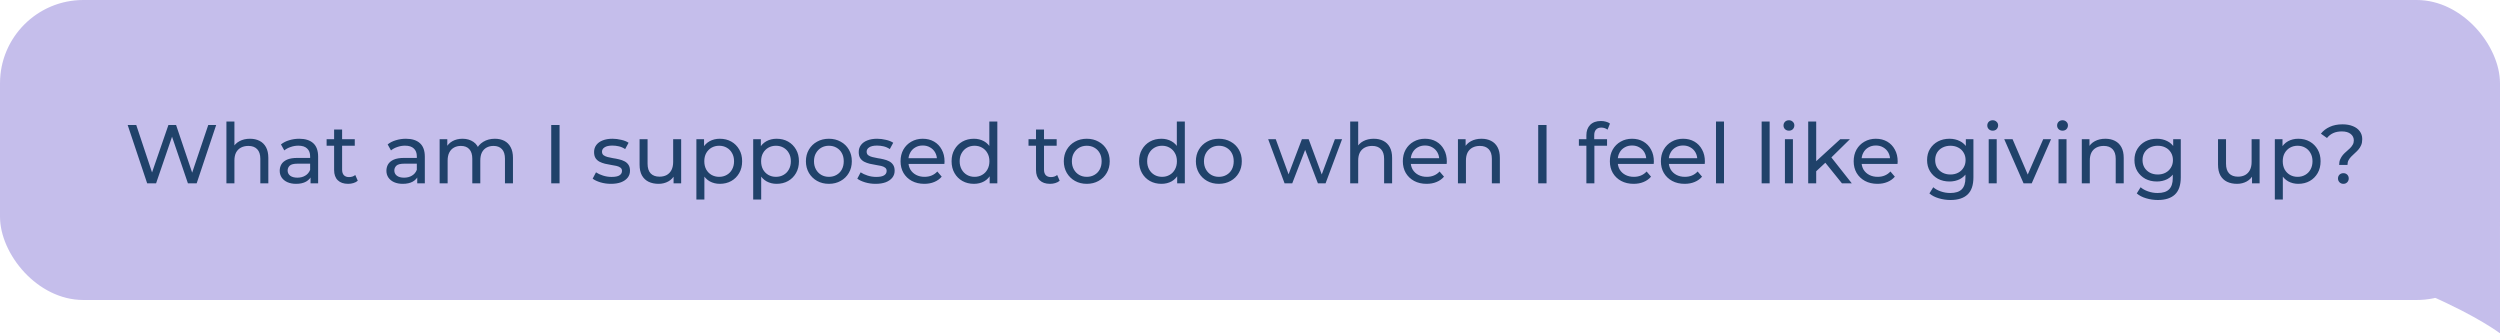
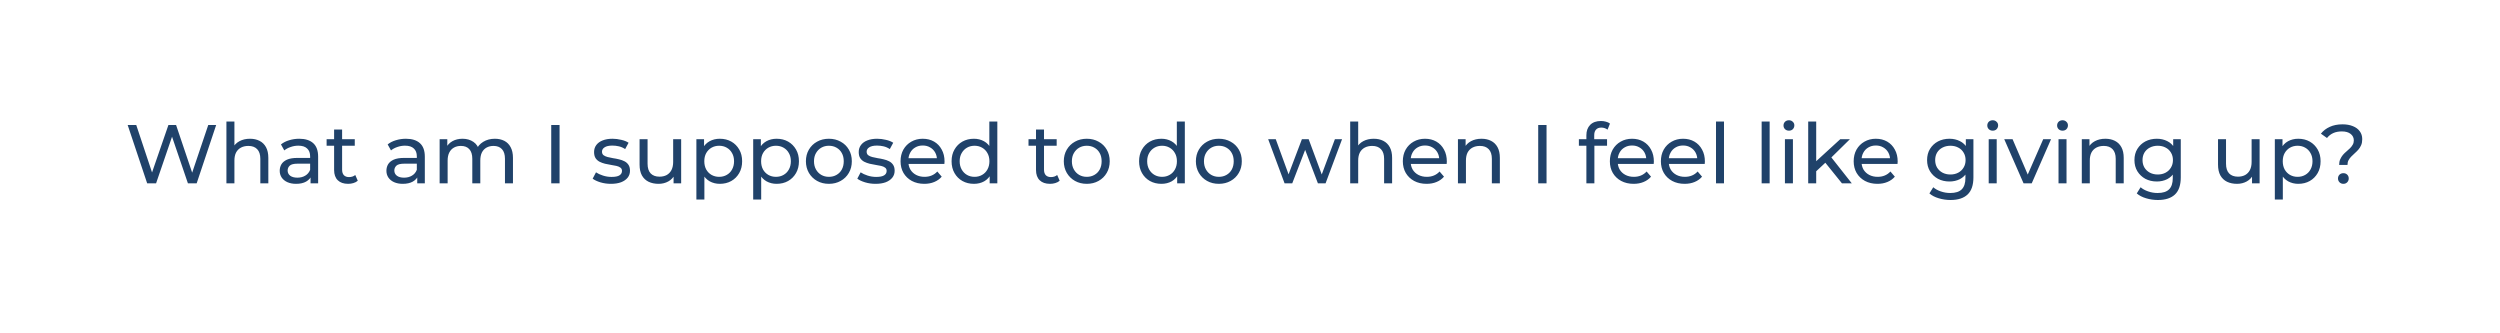
<svg xmlns="http://www.w3.org/2000/svg" width="300" height="40" viewBox="0 0 300 40" fill="none">
  <g opacity="0.9">
-     <rect width="300" height="36" rx="10" fill="#BFB7E9" />
-     <path d="M280.105 12.302H299.996C299.996 12.302 299.998 22.374 299.999 28.417C299.999 34.46 300 40 300 40C300 40 297.4 38.006 291.61 35.468C285.82 32.93 280.109 34.46 280.109 34.46L280.105 12.302Z" fill="#BFB7E9" />
-   </g>
+     </g>
  <path d="M17.66 22L15.32 15H16.35L18.5 21.46H17.98L20.21 15H21.13L23.31 21.46H22.81L24.99 15H25.94L23.6 22H22.55L20.51 16.01H20.78L18.73 22H17.66ZM30 16.65C30.433 16.65 30.813 16.733 31.14 16.9C31.473 17.067 31.733 17.32 31.92 17.66C32.106 18 32.2 18.43 32.2 18.95V22H31.24V19.06C31.24 18.547 31.113 18.16 30.86 17.9C30.613 17.64 30.263 17.51 29.81 17.51C29.47 17.51 29.173 17.577 28.92 17.71C28.666 17.843 28.47 18.04 28.33 18.3C28.196 18.56 28.13 18.883 28.13 19.27V22H27.17V14.58H28.13V18.13L27.94 17.75C28.113 17.403 28.38 17.133 28.74 16.94C29.1 16.747 29.52 16.65 30 16.65ZM37.266 22V20.88L37.216 20.67V18.76C37.216 18.353 37.096 18.04 36.856 17.82C36.623 17.593 36.27 17.48 35.796 17.48C35.483 17.48 35.176 17.533 34.876 17.64C34.576 17.74 34.323 17.877 34.116 18.05L33.716 17.33C33.99 17.11 34.316 16.943 34.696 16.83C35.083 16.71 35.486 16.65 35.906 16.65C36.633 16.65 37.193 16.827 37.586 17.18C37.98 17.533 38.176 18.073 38.176 18.8V22H37.266ZM35.526 22.06C35.133 22.06 34.786 21.993 34.486 21.86C34.193 21.727 33.966 21.543 33.806 21.31C33.646 21.07 33.566 20.8 33.566 20.5C33.566 20.213 33.633 19.953 33.766 19.72C33.906 19.487 34.13 19.3 34.436 19.16C34.75 19.02 35.17 18.95 35.696 18.95H37.376V19.64H35.736C35.256 19.64 34.933 19.72 34.766 19.88C34.6 20.04 34.516 20.233 34.516 20.46C34.516 20.72 34.62 20.93 34.826 21.09C35.033 21.243 35.32 21.32 35.686 21.32C36.046 21.32 36.36 21.24 36.626 21.08C36.9 20.92 37.096 20.687 37.216 20.38L37.406 21.04C37.28 21.353 37.056 21.603 36.736 21.79C36.416 21.97 36.013 22.06 35.526 22.06ZM41.773 22.06C41.24 22.06 40.826 21.917 40.533 21.63C40.24 21.343 40.093 20.933 40.093 20.4V15.54H41.053V20.36C41.053 20.647 41.123 20.867 41.263 21.02C41.41 21.173 41.616 21.25 41.883 21.25C42.183 21.25 42.433 21.167 42.633 21L42.933 21.69C42.786 21.817 42.61 21.91 42.403 21.97C42.203 22.03 41.993 22.06 41.773 22.06ZM39.193 17.49V16.7H42.573V17.49H39.193ZM50.069 22V20.88L50.019 20.67V18.76C50.019 18.353 49.899 18.04 49.659 17.82C49.426 17.593 49.072 17.48 48.599 17.48C48.286 17.48 47.979 17.533 47.679 17.64C47.379 17.74 47.126 17.877 46.919 18.05L46.519 17.33C46.792 17.11 47.119 16.943 47.499 16.83C47.886 16.71 48.289 16.65 48.709 16.65C49.436 16.65 49.996 16.827 50.389 17.18C50.782 17.533 50.979 18.073 50.979 18.8V22H50.069ZM48.329 22.06C47.936 22.06 47.589 21.993 47.289 21.86C46.996 21.727 46.769 21.543 46.609 21.31C46.449 21.07 46.369 20.8 46.369 20.5C46.369 20.213 46.436 19.953 46.569 19.72C46.709 19.487 46.932 19.3 47.239 19.16C47.553 19.02 47.972 18.95 48.499 18.95H50.179V19.64H48.539C48.059 19.64 47.736 19.72 47.569 19.88C47.403 20.04 47.319 20.233 47.319 20.46C47.319 20.72 47.422 20.93 47.629 21.09C47.836 21.243 48.123 21.32 48.489 21.32C48.849 21.32 49.163 21.24 49.429 21.08C49.703 20.92 49.899 20.687 50.019 20.38L50.209 21.04C50.083 21.353 49.859 21.603 49.539 21.79C49.219 21.97 48.816 22.06 48.329 22.06ZM59.386 16.65C59.812 16.65 60.189 16.733 60.516 16.9C60.842 17.067 61.096 17.32 61.276 17.66C61.462 18 61.556 18.43 61.556 18.95V22H60.596V19.06C60.596 18.547 60.476 18.16 60.236 17.9C59.996 17.64 59.659 17.51 59.226 17.51C58.906 17.51 58.626 17.577 58.386 17.71C58.146 17.843 57.959 18.04 57.826 18.3C57.699 18.56 57.636 18.883 57.636 19.27V22H56.676V19.06C56.676 18.547 56.556 18.16 56.316 17.9C56.082 17.64 55.746 17.51 55.306 17.51C54.992 17.51 54.716 17.577 54.476 17.71C54.236 17.843 54.049 18.04 53.916 18.3C53.782 18.56 53.716 18.883 53.716 19.27V22H52.756V16.7H53.676V18.11L53.526 17.75C53.692 17.403 53.949 17.133 54.296 16.94C54.642 16.747 55.046 16.65 55.506 16.65C56.012 16.65 56.449 16.777 56.816 17.03C57.182 17.277 57.422 17.653 57.536 18.16L57.146 18C57.306 17.593 57.586 17.267 57.986 17.02C58.386 16.773 58.852 16.65 59.386 16.65ZM66.148 22V15H67.148V22H66.148ZM73.309 22.06C72.869 22.06 72.449 22 72.049 21.88C71.656 21.76 71.346 21.613 71.119 21.44L71.519 20.68C71.746 20.833 72.026 20.963 72.359 21.07C72.692 21.177 73.032 21.23 73.379 21.23C73.826 21.23 74.146 21.167 74.339 21.04C74.539 20.913 74.639 20.737 74.639 20.51C74.639 20.343 74.579 20.213 74.459 20.12C74.339 20.027 74.179 19.957 73.979 19.91C73.786 19.863 73.569 19.823 73.329 19.79C73.089 19.75 72.849 19.703 72.609 19.65C72.369 19.59 72.149 19.51 71.949 19.41C71.749 19.303 71.589 19.16 71.469 18.98C71.349 18.793 71.289 18.547 71.289 18.24C71.289 17.92 71.379 17.64 71.559 17.4C71.739 17.16 71.992 16.977 72.319 16.85C72.652 16.717 73.046 16.65 73.499 16.65C73.846 16.65 74.196 16.693 74.549 16.78C74.909 16.86 75.202 16.977 75.429 17.13L75.019 17.89C74.779 17.73 74.529 17.62 74.269 17.56C74.009 17.5 73.749 17.47 73.489 17.47C73.069 17.47 72.756 17.54 72.549 17.68C72.342 17.813 72.239 17.987 72.239 18.2C72.239 18.38 72.299 18.52 72.419 18.62C72.546 18.713 72.706 18.787 72.899 18.84C73.099 18.893 73.319 18.94 73.559 18.98C73.799 19.013 74.039 19.06 74.279 19.12C74.519 19.173 74.736 19.25 74.929 19.35C75.129 19.45 75.289 19.59 75.409 19.77C75.536 19.95 75.599 20.19 75.599 20.49C75.599 20.81 75.506 21.087 75.319 21.32C75.132 21.553 74.869 21.737 74.529 21.87C74.189 21.997 73.782 22.06 73.309 22.06ZM79.029 22.06C78.575 22.06 78.175 21.977 77.829 21.81C77.489 21.643 77.222 21.39 77.029 21.05C76.842 20.703 76.749 20.27 76.749 19.75V16.7H77.709V19.64C77.709 20.16 77.832 20.55 78.079 20.81C78.332 21.07 78.685 21.2 79.139 21.2C79.472 21.2 79.762 21.133 80.009 21C80.255 20.86 80.445 20.66 80.579 20.4C80.712 20.133 80.779 19.813 80.779 19.44V16.7H81.739V22H80.829V20.57L80.979 20.95C80.805 21.303 80.545 21.577 80.199 21.77C79.852 21.963 79.462 22.06 79.029 22.06ZM86.376 22.06C85.936 22.06 85.533 21.96 85.166 21.76C84.806 21.553 84.516 21.25 84.296 20.85C84.083 20.45 83.976 19.95 83.976 19.35C83.976 18.75 84.08 18.25 84.286 17.85C84.5 17.45 84.786 17.15 85.146 16.95C85.513 16.75 85.923 16.65 86.376 16.65C86.896 16.65 87.356 16.763 87.756 16.99C88.156 17.217 88.473 17.533 88.706 17.94C88.94 18.34 89.056 18.81 89.056 19.35C89.056 19.89 88.94 20.363 88.706 20.77C88.473 21.177 88.156 21.493 87.756 21.72C87.356 21.947 86.896 22.06 86.376 22.06ZM83.566 23.94V16.7H84.486V18.13L84.426 19.36L84.526 20.59V23.94H83.566ZM86.296 21.22C86.636 21.22 86.94 21.143 87.206 20.99C87.48 20.837 87.693 20.62 87.846 20.34C88.006 20.053 88.086 19.723 88.086 19.35C88.086 18.97 88.006 18.643 87.846 18.37C87.693 18.09 87.48 17.873 87.206 17.72C86.94 17.567 86.636 17.49 86.296 17.49C85.963 17.49 85.66 17.567 85.386 17.72C85.12 17.873 84.906 18.09 84.746 18.37C84.593 18.643 84.516 18.97 84.516 19.35C84.516 19.723 84.593 20.053 84.746 20.34C84.906 20.62 85.12 20.837 85.386 20.99C85.66 21.143 85.963 21.22 86.296 21.22ZM93.193 22.06C92.753 22.06 92.349 21.96 91.983 21.76C91.623 21.553 91.333 21.25 91.113 20.85C90.899 20.45 90.793 19.95 90.793 19.35C90.793 18.75 90.896 18.25 91.103 17.85C91.316 17.45 91.603 17.15 91.963 16.95C92.329 16.75 92.739 16.65 93.193 16.65C93.713 16.65 94.173 16.763 94.573 16.99C94.973 17.217 95.289 17.533 95.523 17.94C95.756 18.34 95.873 18.81 95.873 19.35C95.873 19.89 95.756 20.363 95.523 20.77C95.289 21.177 94.973 21.493 94.573 21.72C94.173 21.947 93.713 22.06 93.193 22.06ZM90.383 23.94V16.7H91.303V18.13L91.243 19.36L91.343 20.59V23.94H90.383ZM93.113 21.22C93.453 21.22 93.756 21.143 94.023 20.99C94.296 20.837 94.509 20.62 94.663 20.34C94.823 20.053 94.903 19.723 94.903 19.35C94.903 18.97 94.823 18.643 94.663 18.37C94.509 18.09 94.296 17.873 94.023 17.72C93.756 17.567 93.453 17.49 93.113 17.49C92.779 17.49 92.476 17.567 92.203 17.72C91.936 17.873 91.723 18.09 91.563 18.37C91.409 18.643 91.333 18.97 91.333 19.35C91.333 19.723 91.409 20.053 91.563 20.34C91.723 20.62 91.936 20.837 92.203 20.99C92.476 21.143 92.779 21.22 93.113 21.22ZM99.469 22.06C98.936 22.06 98.462 21.943 98.049 21.71C97.636 21.477 97.309 21.157 97.069 20.75C96.829 20.337 96.709 19.87 96.709 19.35C96.709 18.823 96.829 18.357 97.069 17.95C97.309 17.543 97.636 17.227 98.049 17C98.462 16.767 98.936 16.65 99.469 16.65C99.996 16.65 100.466 16.767 100.879 17C101.299 17.227 101.626 17.543 101.859 17.95C102.099 18.35 102.219 18.817 102.219 19.35C102.219 19.877 102.099 20.343 101.859 20.75C101.626 21.157 101.299 21.477 100.879 21.71C100.466 21.943 99.996 22.06 99.469 22.06ZM99.469 21.22C99.809 21.22 100.112 21.143 100.379 20.99C100.652 20.837 100.866 20.62 101.019 20.34C101.172 20.053 101.249 19.723 101.249 19.35C101.249 18.97 101.172 18.643 101.019 18.37C100.866 18.09 100.652 17.873 100.379 17.72C100.112 17.567 99.809 17.49 99.469 17.49C99.129 17.49 98.826 17.567 98.559 17.72C98.292 17.873 98.079 18.09 97.919 18.37C97.759 18.643 97.679 18.97 97.679 19.35C97.679 19.723 97.759 20.053 97.919 20.34C98.079 20.62 98.292 20.837 98.559 20.99C98.826 21.143 99.129 21.22 99.469 21.22ZM105.067 22.06C104.627 22.06 104.207 22 103.807 21.88C103.413 21.76 103.103 21.613 102.877 21.44L103.277 20.68C103.503 20.833 103.783 20.963 104.117 21.07C104.45 21.177 104.79 21.23 105.137 21.23C105.583 21.23 105.903 21.167 106.097 21.04C106.297 20.913 106.397 20.737 106.397 20.51C106.397 20.343 106.337 20.213 106.217 20.12C106.097 20.027 105.937 19.957 105.737 19.91C105.543 19.863 105.327 19.823 105.087 19.79C104.847 19.75 104.607 19.703 104.367 19.65C104.127 19.59 103.907 19.51 103.707 19.41C103.507 19.303 103.347 19.16 103.227 18.98C103.107 18.793 103.047 18.547 103.047 18.24C103.047 17.92 103.137 17.64 103.317 17.4C103.497 17.16 103.75 16.977 104.077 16.85C104.41 16.717 104.803 16.65 105.257 16.65C105.603 16.65 105.953 16.693 106.307 16.78C106.667 16.86 106.96 16.977 107.187 17.13L106.777 17.89C106.537 17.73 106.287 17.62 106.027 17.56C105.767 17.5 105.507 17.47 105.247 17.47C104.827 17.47 104.513 17.54 104.307 17.68C104.1 17.813 103.997 17.987 103.997 18.2C103.997 18.38 104.057 18.52 104.177 18.62C104.303 18.713 104.463 18.787 104.657 18.84C104.857 18.893 105.077 18.94 105.317 18.98C105.557 19.013 105.797 19.06 106.037 19.12C106.277 19.173 106.493 19.25 106.687 19.35C106.887 19.45 107.047 19.59 107.167 19.77C107.293 19.95 107.357 20.19 107.357 20.49C107.357 20.81 107.263 21.087 107.077 21.32C106.89 21.553 106.627 21.737 106.287 21.87C105.947 21.997 105.54 22.06 105.067 22.06ZM110.916 22.06C110.35 22.06 109.85 21.943 109.416 21.71C108.99 21.477 108.656 21.157 108.416 20.75C108.183 20.343 108.066 19.877 108.066 19.35C108.066 18.823 108.18 18.357 108.406 17.95C108.64 17.543 108.956 17.227 109.356 17C109.763 16.767 110.22 16.65 110.726 16.65C111.24 16.65 111.693 16.763 112.086 16.99C112.48 17.217 112.786 17.537 113.006 17.95C113.233 18.357 113.346 18.833 113.346 19.38C113.346 19.42 113.343 19.467 113.336 19.52C113.336 19.573 113.333 19.623 113.326 19.67H108.816V18.98H112.826L112.436 19.22C112.443 18.88 112.373 18.577 112.226 18.31C112.08 18.043 111.876 17.837 111.616 17.69C111.363 17.537 111.066 17.46 110.726 17.46C110.393 17.46 110.096 17.537 109.836 17.69C109.576 17.837 109.373 18.047 109.226 18.32C109.08 18.587 109.006 18.893 109.006 19.24V19.4C109.006 19.753 109.086 20.07 109.246 20.35C109.413 20.623 109.643 20.837 109.936 20.99C110.23 21.143 110.566 21.22 110.946 21.22C111.26 21.22 111.543 21.167 111.796 21.06C112.056 20.953 112.283 20.793 112.476 20.58L113.006 21.2C112.766 21.48 112.466 21.693 112.106 21.84C111.753 21.987 111.356 22.06 110.916 22.06ZM116.87 22.06C116.356 22.06 115.896 21.947 115.49 21.72C115.09 21.493 114.773 21.177 114.54 20.77C114.306 20.363 114.19 19.89 114.19 19.35C114.19 18.81 114.306 18.34 114.54 17.94C114.773 17.533 115.09 17.217 115.49 16.99C115.896 16.763 116.356 16.65 116.87 16.65C117.316 16.65 117.72 16.75 118.08 16.95C118.44 17.15 118.726 17.45 118.94 17.85C119.16 18.25 119.27 18.75 119.27 19.35C119.27 19.95 119.163 20.45 118.95 20.85C118.743 21.25 118.46 21.553 118.1 21.76C117.74 21.96 117.33 22.06 116.87 22.06ZM116.95 21.22C117.283 21.22 117.583 21.143 117.85 20.99C118.123 20.837 118.336 20.62 118.49 20.34C118.65 20.053 118.73 19.723 118.73 19.35C118.73 18.97 118.65 18.643 118.49 18.37C118.336 18.09 118.123 17.873 117.85 17.72C117.583 17.567 117.283 17.49 116.95 17.49C116.61 17.49 116.306 17.567 116.04 17.72C115.773 17.873 115.56 18.09 115.4 18.37C115.24 18.643 115.16 18.97 115.16 19.35C115.16 19.723 115.24 20.053 115.4 20.34C115.56 20.62 115.773 20.837 116.04 20.99C116.306 21.143 116.61 21.22 116.95 21.22ZM118.76 22V20.57L118.82 19.34L118.72 18.11V14.58H119.68V22H118.76ZM126.001 22.06C125.468 22.06 125.055 21.917 124.761 21.63C124.468 21.343 124.321 20.933 124.321 20.4V15.54H125.281V20.36C125.281 20.647 125.351 20.867 125.491 21.02C125.638 21.173 125.845 21.25 126.111 21.25C126.411 21.25 126.661 21.167 126.861 21L127.161 21.69C127.015 21.817 126.838 21.91 126.631 21.97C126.431 22.03 126.221 22.06 126.001 22.06ZM123.421 17.49V16.7H126.801V17.49H123.421ZM130.416 22.06C129.883 22.06 129.41 21.943 128.996 21.71C128.583 21.477 128.256 21.157 128.016 20.75C127.776 20.337 127.656 19.87 127.656 19.35C127.656 18.823 127.776 18.357 128.016 17.95C128.256 17.543 128.583 17.227 128.996 17C129.41 16.767 129.883 16.65 130.416 16.65C130.943 16.65 131.413 16.767 131.826 17C132.246 17.227 132.573 17.543 132.806 17.95C133.046 18.35 133.166 18.817 133.166 19.35C133.166 19.877 133.046 20.343 132.806 20.75C132.573 21.157 132.246 21.477 131.826 21.71C131.413 21.943 130.943 22.06 130.416 22.06ZM130.416 21.22C130.756 21.22 131.06 21.143 131.326 20.99C131.6 20.837 131.813 20.62 131.966 20.34C132.12 20.053 132.196 19.723 132.196 19.35C132.196 18.97 132.12 18.643 131.966 18.37C131.813 18.09 131.6 17.873 131.326 17.72C131.06 17.567 130.756 17.49 130.416 17.49C130.076 17.49 129.773 17.567 129.506 17.72C129.24 17.873 129.026 18.09 128.866 18.37C128.706 18.643 128.626 18.97 128.626 19.35C128.626 19.723 128.706 20.053 128.866 20.34C129.026 20.62 129.24 20.837 129.506 20.99C129.773 21.143 130.076 21.22 130.416 21.22ZM139.37 22.06C138.856 22.06 138.396 21.947 137.99 21.72C137.59 21.493 137.273 21.177 137.04 20.77C136.806 20.363 136.69 19.89 136.69 19.35C136.69 18.81 136.806 18.34 137.04 17.94C137.273 17.533 137.59 17.217 137.99 16.99C138.396 16.763 138.856 16.65 139.37 16.65C139.816 16.65 140.22 16.75 140.58 16.95C140.94 17.15 141.226 17.45 141.44 17.85C141.66 18.25 141.77 18.75 141.77 19.35C141.77 19.95 141.663 20.45 141.45 20.85C141.243 21.25 140.96 21.553 140.6 21.76C140.24 21.96 139.83 22.06 139.37 22.06ZM139.45 21.22C139.783 21.22 140.083 21.143 140.35 20.99C140.623 20.837 140.836 20.62 140.99 20.34C141.15 20.053 141.23 19.723 141.23 19.35C141.23 18.97 141.15 18.643 140.99 18.37C140.836 18.09 140.623 17.873 140.35 17.72C140.083 17.567 139.783 17.49 139.45 17.49C139.11 17.49 138.806 17.567 138.54 17.72C138.273 17.873 138.06 18.09 137.9 18.37C137.74 18.643 137.66 18.97 137.66 19.35C137.66 19.723 137.74 20.053 137.9 20.34C138.06 20.62 138.273 20.837 138.54 20.99C138.806 21.143 139.11 21.22 139.45 21.22ZM141.26 22V20.57L141.32 19.34L141.22 18.11V14.58H142.18V22H141.26ZM146.266 22.06C145.733 22.06 145.259 21.943 144.846 21.71C144.433 21.477 144.106 21.157 143.866 20.75C143.626 20.337 143.506 19.87 143.506 19.35C143.506 18.823 143.626 18.357 143.866 17.95C144.106 17.543 144.433 17.227 144.846 17C145.259 16.767 145.733 16.65 146.266 16.65C146.793 16.65 147.263 16.767 147.676 17C148.096 17.227 148.423 17.543 148.656 17.95C148.896 18.35 149.016 18.817 149.016 19.35C149.016 19.877 148.896 20.343 148.656 20.75C148.423 21.157 148.096 21.477 147.676 21.71C147.263 21.943 146.793 22.06 146.266 22.06ZM146.266 21.22C146.606 21.22 146.909 21.143 147.176 20.99C147.449 20.837 147.663 20.62 147.816 20.34C147.969 20.053 148.046 19.723 148.046 19.35C148.046 18.97 147.969 18.643 147.816 18.37C147.663 18.09 147.449 17.873 147.176 17.72C146.909 17.567 146.606 17.49 146.266 17.49C145.926 17.49 145.623 17.567 145.356 17.72C145.089 17.873 144.876 18.09 144.716 18.37C144.556 18.643 144.476 18.97 144.476 19.35C144.476 19.723 144.556 20.053 144.716 20.34C144.876 20.62 145.089 20.837 145.356 20.99C145.623 21.143 145.926 21.22 146.266 21.22ZM154.149 22L152.179 16.7H153.089L154.839 21.5H154.409L156.229 16.7H157.039L158.819 21.5H158.399L160.189 16.7H161.049L159.069 22H158.149L156.479 17.62H156.759L155.069 22H154.149ZM164.853 16.65C165.287 16.65 165.667 16.733 165.993 16.9C166.327 17.067 166.587 17.32 166.773 17.66C166.96 18 167.053 18.43 167.053 18.95V22H166.093V19.06C166.093 18.547 165.967 18.16 165.713 17.9C165.467 17.64 165.117 17.51 164.663 17.51C164.323 17.51 164.027 17.577 163.773 17.71C163.52 17.843 163.323 18.04 163.183 18.3C163.05 18.56 162.983 18.883 162.983 19.27V22H162.023V14.58H162.983V18.13L162.793 17.75C162.967 17.403 163.233 17.133 163.593 16.94C163.953 16.747 164.373 16.65 164.853 16.65ZM171.19 22.06C170.623 22.06 170.123 21.943 169.69 21.71C169.263 21.477 168.93 21.157 168.69 20.75C168.457 20.343 168.34 19.877 168.34 19.35C168.34 18.823 168.453 18.357 168.68 17.95C168.913 17.543 169.23 17.227 169.63 17C170.037 16.767 170.493 16.65 171 16.65C171.513 16.65 171.967 16.763 172.36 16.99C172.753 17.217 173.06 17.537 173.28 17.95C173.507 18.357 173.62 18.833 173.62 19.38C173.62 19.42 173.617 19.467 173.61 19.52C173.61 19.573 173.607 19.623 173.6 19.67H169.09V18.98H173.1L172.71 19.22C172.717 18.88 172.647 18.577 172.5 18.31C172.353 18.043 172.15 17.837 171.89 17.69C171.637 17.537 171.34 17.46 171 17.46C170.667 17.46 170.37 17.537 170.11 17.69C169.85 17.837 169.647 18.047 169.5 18.32C169.353 18.587 169.28 18.893 169.28 19.24V19.4C169.28 19.753 169.36 20.07 169.52 20.35C169.687 20.623 169.917 20.837 170.21 20.99C170.503 21.143 170.84 21.22 171.22 21.22C171.533 21.22 171.817 21.167 172.07 21.06C172.33 20.953 172.557 20.793 172.75 20.58L173.28 21.2C173.04 21.48 172.74 21.693 172.38 21.84C172.027 21.987 171.63 22.06 171.19 22.06ZM177.783 16.65C178.216 16.65 178.596 16.733 178.923 16.9C179.256 17.067 179.516 17.32 179.703 17.66C179.89 18 179.983 18.43 179.983 18.95V22H179.023V19.06C179.023 18.547 178.896 18.16 178.643 17.9C178.396 17.64 178.046 17.51 177.593 17.51C177.253 17.51 176.956 17.577 176.703 17.71C176.45 17.843 176.253 18.04 176.113 18.3C175.98 18.56 175.913 18.883 175.913 19.27V22H174.953V16.7H175.873V18.13L175.723 17.75C175.896 17.403 176.163 17.133 176.523 16.94C176.883 16.747 177.303 16.65 177.783 16.65ZM184.585 22V15H185.585V22H184.585ZM190.366 22V16.23C190.366 15.71 190.516 15.297 190.816 14.99C191.123 14.677 191.556 14.52 192.116 14.52C192.323 14.52 192.52 14.547 192.706 14.6C192.9 14.647 193.063 14.723 193.196 14.83L192.906 15.56C192.806 15.48 192.693 15.42 192.566 15.38C192.44 15.333 192.306 15.31 192.166 15.31C191.886 15.31 191.673 15.39 191.526 15.55C191.38 15.703 191.306 15.933 191.306 16.24V16.95L191.326 17.39V22H190.366ZM189.466 17.49V16.7H192.846V17.49H189.466ZM196.034 22.06C195.467 22.06 194.967 21.943 194.534 21.71C194.107 21.477 193.774 21.157 193.534 20.75C193.3 20.343 193.184 19.877 193.184 19.35C193.184 18.823 193.297 18.357 193.524 17.95C193.757 17.543 194.074 17.227 194.474 17C194.88 16.767 195.337 16.65 195.844 16.65C196.357 16.65 196.81 16.763 197.204 16.99C197.597 17.217 197.904 17.537 198.124 17.95C198.35 18.357 198.464 18.833 198.464 19.38C198.464 19.42 198.46 19.467 198.454 19.52C198.454 19.573 198.45 19.623 198.444 19.67H193.934V18.98H197.944L197.554 19.22C197.56 18.88 197.49 18.577 197.344 18.31C197.197 18.043 196.994 17.837 196.734 17.69C196.48 17.537 196.184 17.46 195.844 17.46C195.51 17.46 195.214 17.537 194.954 17.69C194.694 17.837 194.49 18.047 194.344 18.32C194.197 18.587 194.124 18.893 194.124 19.24V19.4C194.124 19.753 194.204 20.07 194.364 20.35C194.53 20.623 194.76 20.837 195.054 20.99C195.347 21.143 195.684 21.22 196.064 21.22C196.377 21.22 196.66 21.167 196.914 21.06C197.174 20.953 197.4 20.793 197.594 20.58L198.124 21.2C197.884 21.48 197.584 21.693 197.224 21.84C196.87 21.987 196.474 22.06 196.034 22.06ZM202.157 22.06C201.59 22.06 201.09 21.943 200.657 21.71C200.23 21.477 199.897 21.157 199.657 20.75C199.423 20.343 199.307 19.877 199.307 19.35C199.307 18.823 199.42 18.357 199.647 17.95C199.88 17.543 200.197 17.227 200.597 17C201.003 16.767 201.46 16.65 201.967 16.65C202.48 16.65 202.933 16.763 203.327 16.99C203.72 17.217 204.027 17.537 204.247 17.95C204.473 18.357 204.587 18.833 204.587 19.38C204.587 19.42 204.583 19.467 204.577 19.52C204.577 19.573 204.573 19.623 204.567 19.67H200.057V18.98H204.067L203.677 19.22C203.683 18.88 203.613 18.577 203.467 18.31C203.32 18.043 203.117 17.837 202.857 17.69C202.603 17.537 202.307 17.46 201.967 17.46C201.633 17.46 201.337 17.537 201.077 17.69C200.817 17.837 200.613 18.047 200.467 18.32C200.32 18.587 200.247 18.893 200.247 19.24V19.4C200.247 19.753 200.327 20.07 200.487 20.35C200.653 20.623 200.883 20.837 201.177 20.99C201.47 21.143 201.807 21.22 202.187 21.22C202.5 21.22 202.783 21.167 203.037 21.06C203.297 20.953 203.523 20.793 203.717 20.58L204.247 21.2C204.007 21.48 203.707 21.693 203.347 21.84C202.993 21.987 202.597 22.06 202.157 22.06ZM205.92 22V14.58H206.88V22H205.92ZM211.398 22V14.58H212.358V22H211.398ZM214.191 22V16.7H215.151V22H214.191ZM214.671 15.68C214.485 15.68 214.328 15.62 214.201 15.5C214.081 15.38 214.021 15.233 214.021 15.06C214.021 14.88 214.081 14.73 214.201 14.61C214.328 14.49 214.485 14.43 214.671 14.43C214.858 14.43 215.011 14.49 215.131 14.61C215.258 14.723 215.321 14.867 215.321 15.04C215.321 15.22 215.261 15.373 215.141 15.5C215.021 15.62 214.865 15.68 214.671 15.68ZM217.764 20.72L217.784 19.49L220.834 16.7H221.994L219.654 19L219.134 19.44L217.764 20.72ZM216.984 22V14.58H217.944V22H216.984ZM221.034 22L218.954 19.42L219.574 18.65L222.214 22H221.034ZM225.291 22.06C224.725 22.06 224.225 21.943 223.791 21.71C223.365 21.477 223.031 21.157 222.791 20.75C222.558 20.343 222.441 19.877 222.441 19.35C222.441 18.823 222.555 18.357 222.781 17.95C223.015 17.543 223.331 17.227 223.731 17C224.138 16.767 224.595 16.65 225.101 16.65C225.615 16.65 226.068 16.763 226.461 16.99C226.855 17.217 227.161 17.537 227.381 17.95C227.608 18.357 227.721 18.833 227.721 19.38C227.721 19.42 227.718 19.467 227.711 19.52C227.711 19.573 227.708 19.623 227.701 19.67H223.191V18.98H227.201L226.811 19.22C226.818 18.88 226.748 18.577 226.601 18.31C226.455 18.043 226.251 17.837 225.991 17.69C225.738 17.537 225.441 17.46 225.101 17.46C224.768 17.46 224.471 17.537 224.211 17.69C223.951 17.837 223.748 18.047 223.601 18.32C223.455 18.587 223.381 18.893 223.381 19.24V19.4C223.381 19.753 223.461 20.07 223.621 20.35C223.788 20.623 224.018 20.837 224.311 20.99C224.605 21.143 224.941 21.22 225.321 21.22C225.635 21.22 225.918 21.167 226.171 21.06C226.431 20.953 226.658 20.793 226.851 20.58L227.381 21.2C227.141 21.48 226.841 21.693 226.481 21.84C226.128 21.987 225.731 22.06 225.291 22.06ZM234.06 24C233.573 24 233.1 23.93 232.64 23.79C232.187 23.657 231.817 23.463 231.53 23.21L231.99 22.47C232.237 22.683 232.54 22.85 232.9 22.97C233.26 23.097 233.637 23.16 234.03 23.16C234.657 23.16 235.117 23.013 235.41 22.72C235.703 22.427 235.85 21.98 235.85 21.38V20.26L235.95 19.21L235.9 18.15V16.7H236.81V21.28C236.81 22.213 236.577 22.9 236.11 23.34C235.643 23.78 234.96 24 234.06 24ZM233.94 21.78C233.427 21.78 232.967 21.673 232.56 21.46C232.16 21.24 231.84 20.937 231.6 20.55C231.367 20.163 231.25 19.717 231.25 19.21C231.25 18.697 231.367 18.25 231.6 17.87C231.84 17.483 232.16 17.183 232.56 16.97C232.967 16.757 233.427 16.65 233.94 16.65C234.393 16.65 234.807 16.743 235.18 16.93C235.553 17.11 235.85 17.39 236.07 17.77C236.297 18.15 236.41 18.63 236.41 19.21C236.41 19.783 236.297 20.26 236.07 20.64C235.85 21.02 235.553 21.307 235.18 21.5C234.807 21.687 234.393 21.78 233.94 21.78ZM234.05 20.94C234.403 20.94 234.717 20.867 234.99 20.72C235.263 20.573 235.477 20.37 235.63 20.11C235.79 19.85 235.87 19.55 235.87 19.21C235.87 18.87 235.79 18.57 235.63 18.31C235.477 18.05 235.263 17.85 234.99 17.71C234.717 17.563 234.403 17.49 234.05 17.49C233.697 17.49 233.38 17.563 233.1 17.71C232.827 17.85 232.61 18.05 232.45 18.31C232.297 18.57 232.22 18.87 232.22 19.21C232.22 19.55 232.297 19.85 232.45 20.11C232.61 20.37 232.827 20.573 233.1 20.72C233.38 20.867 233.697 20.94 234.05 20.94ZM238.644 22V16.7H239.604V22H238.644ZM239.124 15.68C238.938 15.68 238.781 15.62 238.654 15.5C238.534 15.38 238.474 15.233 238.474 15.06C238.474 14.88 238.534 14.73 238.654 14.61C238.781 14.49 238.938 14.43 239.124 14.43C239.311 14.43 239.464 14.49 239.584 14.61C239.711 14.723 239.774 14.867 239.774 15.04C239.774 15.22 239.714 15.373 239.594 15.5C239.474 15.62 239.318 15.68 239.124 15.68ZM242.827 22L240.507 16.7H241.507L243.567 21.5H243.087L245.187 16.7H246.127L243.807 22H242.827ZM247.023 22V16.7H247.983V22H247.023ZM247.503 15.68C247.317 15.68 247.16 15.62 247.033 15.5C246.913 15.38 246.853 15.233 246.853 15.06C246.853 14.88 246.913 14.73 247.033 14.61C247.16 14.49 247.317 14.43 247.503 14.43C247.69 14.43 247.843 14.49 247.963 14.61C248.09 14.723 248.153 14.867 248.153 15.04C248.153 15.22 248.093 15.373 247.973 15.5C247.853 15.62 247.697 15.68 247.503 15.68ZM252.646 16.65C253.08 16.65 253.46 16.733 253.786 16.9C254.12 17.067 254.38 17.32 254.566 17.66C254.753 18 254.846 18.43 254.846 18.95V22H253.886V19.06C253.886 18.547 253.76 18.16 253.506 17.9C253.26 17.64 252.91 17.51 252.456 17.51C252.116 17.51 251.82 17.577 251.566 17.71C251.313 17.843 251.116 18.04 250.976 18.3C250.843 18.56 250.776 18.883 250.776 19.27V22H249.816V16.7H250.736V18.13L250.586 17.75C250.76 17.403 251.026 17.133 251.386 16.94C251.746 16.747 252.166 16.65 252.646 16.65ZM258.943 24C258.456 24 257.983 23.93 257.523 23.79C257.07 23.657 256.7 23.463 256.413 23.21L256.873 22.47C257.12 22.683 257.423 22.85 257.783 22.97C258.143 23.097 258.52 23.16 258.913 23.16C259.54 23.16 260 23.013 260.293 22.72C260.586 22.427 260.733 21.98 260.733 21.38V20.26L260.833 19.21L260.783 18.15V16.7H261.693V21.28C261.693 22.213 261.46 22.9 260.993 23.34C260.526 23.78 259.843 24 258.943 24ZM258.823 21.78C258.31 21.78 257.85 21.673 257.443 21.46C257.043 21.24 256.723 20.937 256.483 20.55C256.25 20.163 256.133 19.717 256.133 19.21C256.133 18.697 256.25 18.25 256.483 17.87C256.723 17.483 257.043 17.183 257.443 16.97C257.85 16.757 258.31 16.65 258.823 16.65C259.276 16.65 259.69 16.743 260.063 16.93C260.436 17.11 260.733 17.39 260.953 17.77C261.18 18.15 261.293 18.63 261.293 19.21C261.293 19.783 261.18 20.26 260.953 20.64C260.733 21.02 260.436 21.307 260.063 21.5C259.69 21.687 259.276 21.78 258.823 21.78ZM258.933 20.94C259.286 20.94 259.6 20.867 259.873 20.72C260.146 20.573 260.36 20.37 260.513 20.11C260.673 19.85 260.753 19.55 260.753 19.21C260.753 18.87 260.673 18.57 260.513 18.31C260.36 18.05 260.146 17.85 259.873 17.71C259.6 17.563 259.286 17.49 258.933 17.49C258.58 17.49 258.263 17.563 257.983 17.71C257.71 17.85 257.493 18.05 257.333 18.31C257.18 18.57 257.103 18.87 257.103 19.21C257.103 19.55 257.18 19.85 257.333 20.11C257.493 20.37 257.71 20.573 257.983 20.72C258.263 20.867 258.58 20.94 258.933 20.94ZM268.443 22.06C267.989 22.06 267.589 21.977 267.243 21.81C266.903 21.643 266.636 21.39 266.443 21.05C266.256 20.703 266.163 20.27 266.163 19.75V16.7H267.123V19.64C267.123 20.16 267.246 20.55 267.493 20.81C267.746 21.07 268.099 21.2 268.553 21.2C268.886 21.2 269.176 21.133 269.423 21C269.669 20.86 269.859 20.66 269.993 20.4C270.126 20.133 270.193 19.813 270.193 19.44V16.7H271.153V22H270.243V20.57L270.393 20.95C270.219 21.303 269.959 21.577 269.613 21.77C269.266 21.963 268.876 22.06 268.443 22.06ZM275.79 22.06C275.35 22.06 274.947 21.96 274.58 21.76C274.22 21.553 273.93 21.25 273.71 20.85C273.497 20.45 273.39 19.95 273.39 19.35C273.39 18.75 273.494 18.25 273.7 17.85C273.914 17.45 274.2 17.15 274.56 16.95C274.927 16.75 275.337 16.65 275.79 16.65C276.31 16.65 276.77 16.763 277.17 16.99C277.57 17.217 277.887 17.533 278.12 17.94C278.354 18.34 278.47 18.81 278.47 19.35C278.47 19.89 278.354 20.363 278.12 20.77C277.887 21.177 277.57 21.493 277.17 21.72C276.77 21.947 276.31 22.06 275.79 22.06ZM272.98 23.94V16.7H273.9V18.13L273.84 19.36L273.94 20.59V23.94H272.98ZM275.71 21.22C276.05 21.22 276.354 21.143 276.62 20.99C276.894 20.837 277.107 20.62 277.26 20.34C277.42 20.053 277.5 19.723 277.5 19.35C277.5 18.97 277.42 18.643 277.26 18.37C277.107 18.09 276.894 17.873 276.62 17.72C276.354 17.567 276.05 17.49 275.71 17.49C275.377 17.49 275.074 17.567 274.8 17.72C274.534 17.873 274.32 18.09 274.16 18.37C274.007 18.643 273.93 18.97 273.93 19.35C273.93 19.723 274.007 20.053 274.16 20.34C274.32 20.62 274.534 20.837 274.8 20.99C275.074 21.143 275.377 21.22 275.71 21.22ZM280.698 19.79C280.698 19.53 280.741 19.303 280.828 19.11C280.915 18.917 281.021 18.743 281.148 18.59C281.281 18.437 281.425 18.297 281.578 18.17C281.731 18.037 281.875 17.907 282.008 17.78C282.141 17.647 282.248 17.507 282.328 17.36C282.415 17.213 282.458 17.043 282.458 16.85C282.458 16.53 282.331 16.27 282.078 16.07C281.825 15.87 281.475 15.77 281.028 15.77C280.628 15.77 280.281 15.837 279.988 15.97C279.695 16.103 279.445 16.3 279.238 16.56L278.508 16.04C278.788 15.687 279.145 15.413 279.578 15.22C280.011 15.02 280.518 14.92 281.098 14.92C281.578 14.92 281.995 14.993 282.348 15.14C282.701 15.28 282.975 15.483 283.168 15.75C283.368 16.01 283.468 16.327 283.468 16.7C283.468 16.98 283.425 17.22 283.338 17.42C283.251 17.62 283.141 17.797 283.008 17.95C282.875 18.103 282.731 18.247 282.578 18.38C282.431 18.513 282.291 18.647 282.158 18.78C282.025 18.913 281.915 19.06 281.828 19.22C281.741 19.38 281.698 19.57 281.698 19.79H280.698ZM281.208 22.06C281.021 22.06 280.865 21.997 280.738 21.87C280.618 21.743 280.558 21.593 280.558 21.42C280.558 21.233 280.618 21.08 280.738 20.96C280.865 20.84 281.021 20.78 281.208 20.78C281.395 20.78 281.548 20.84 281.668 20.96C281.788 21.08 281.848 21.233 281.848 21.42C281.848 21.593 281.788 21.743 281.668 21.87C281.548 21.997 281.395 22.06 281.208 22.06Z" fill="#20426A" />
</svg>